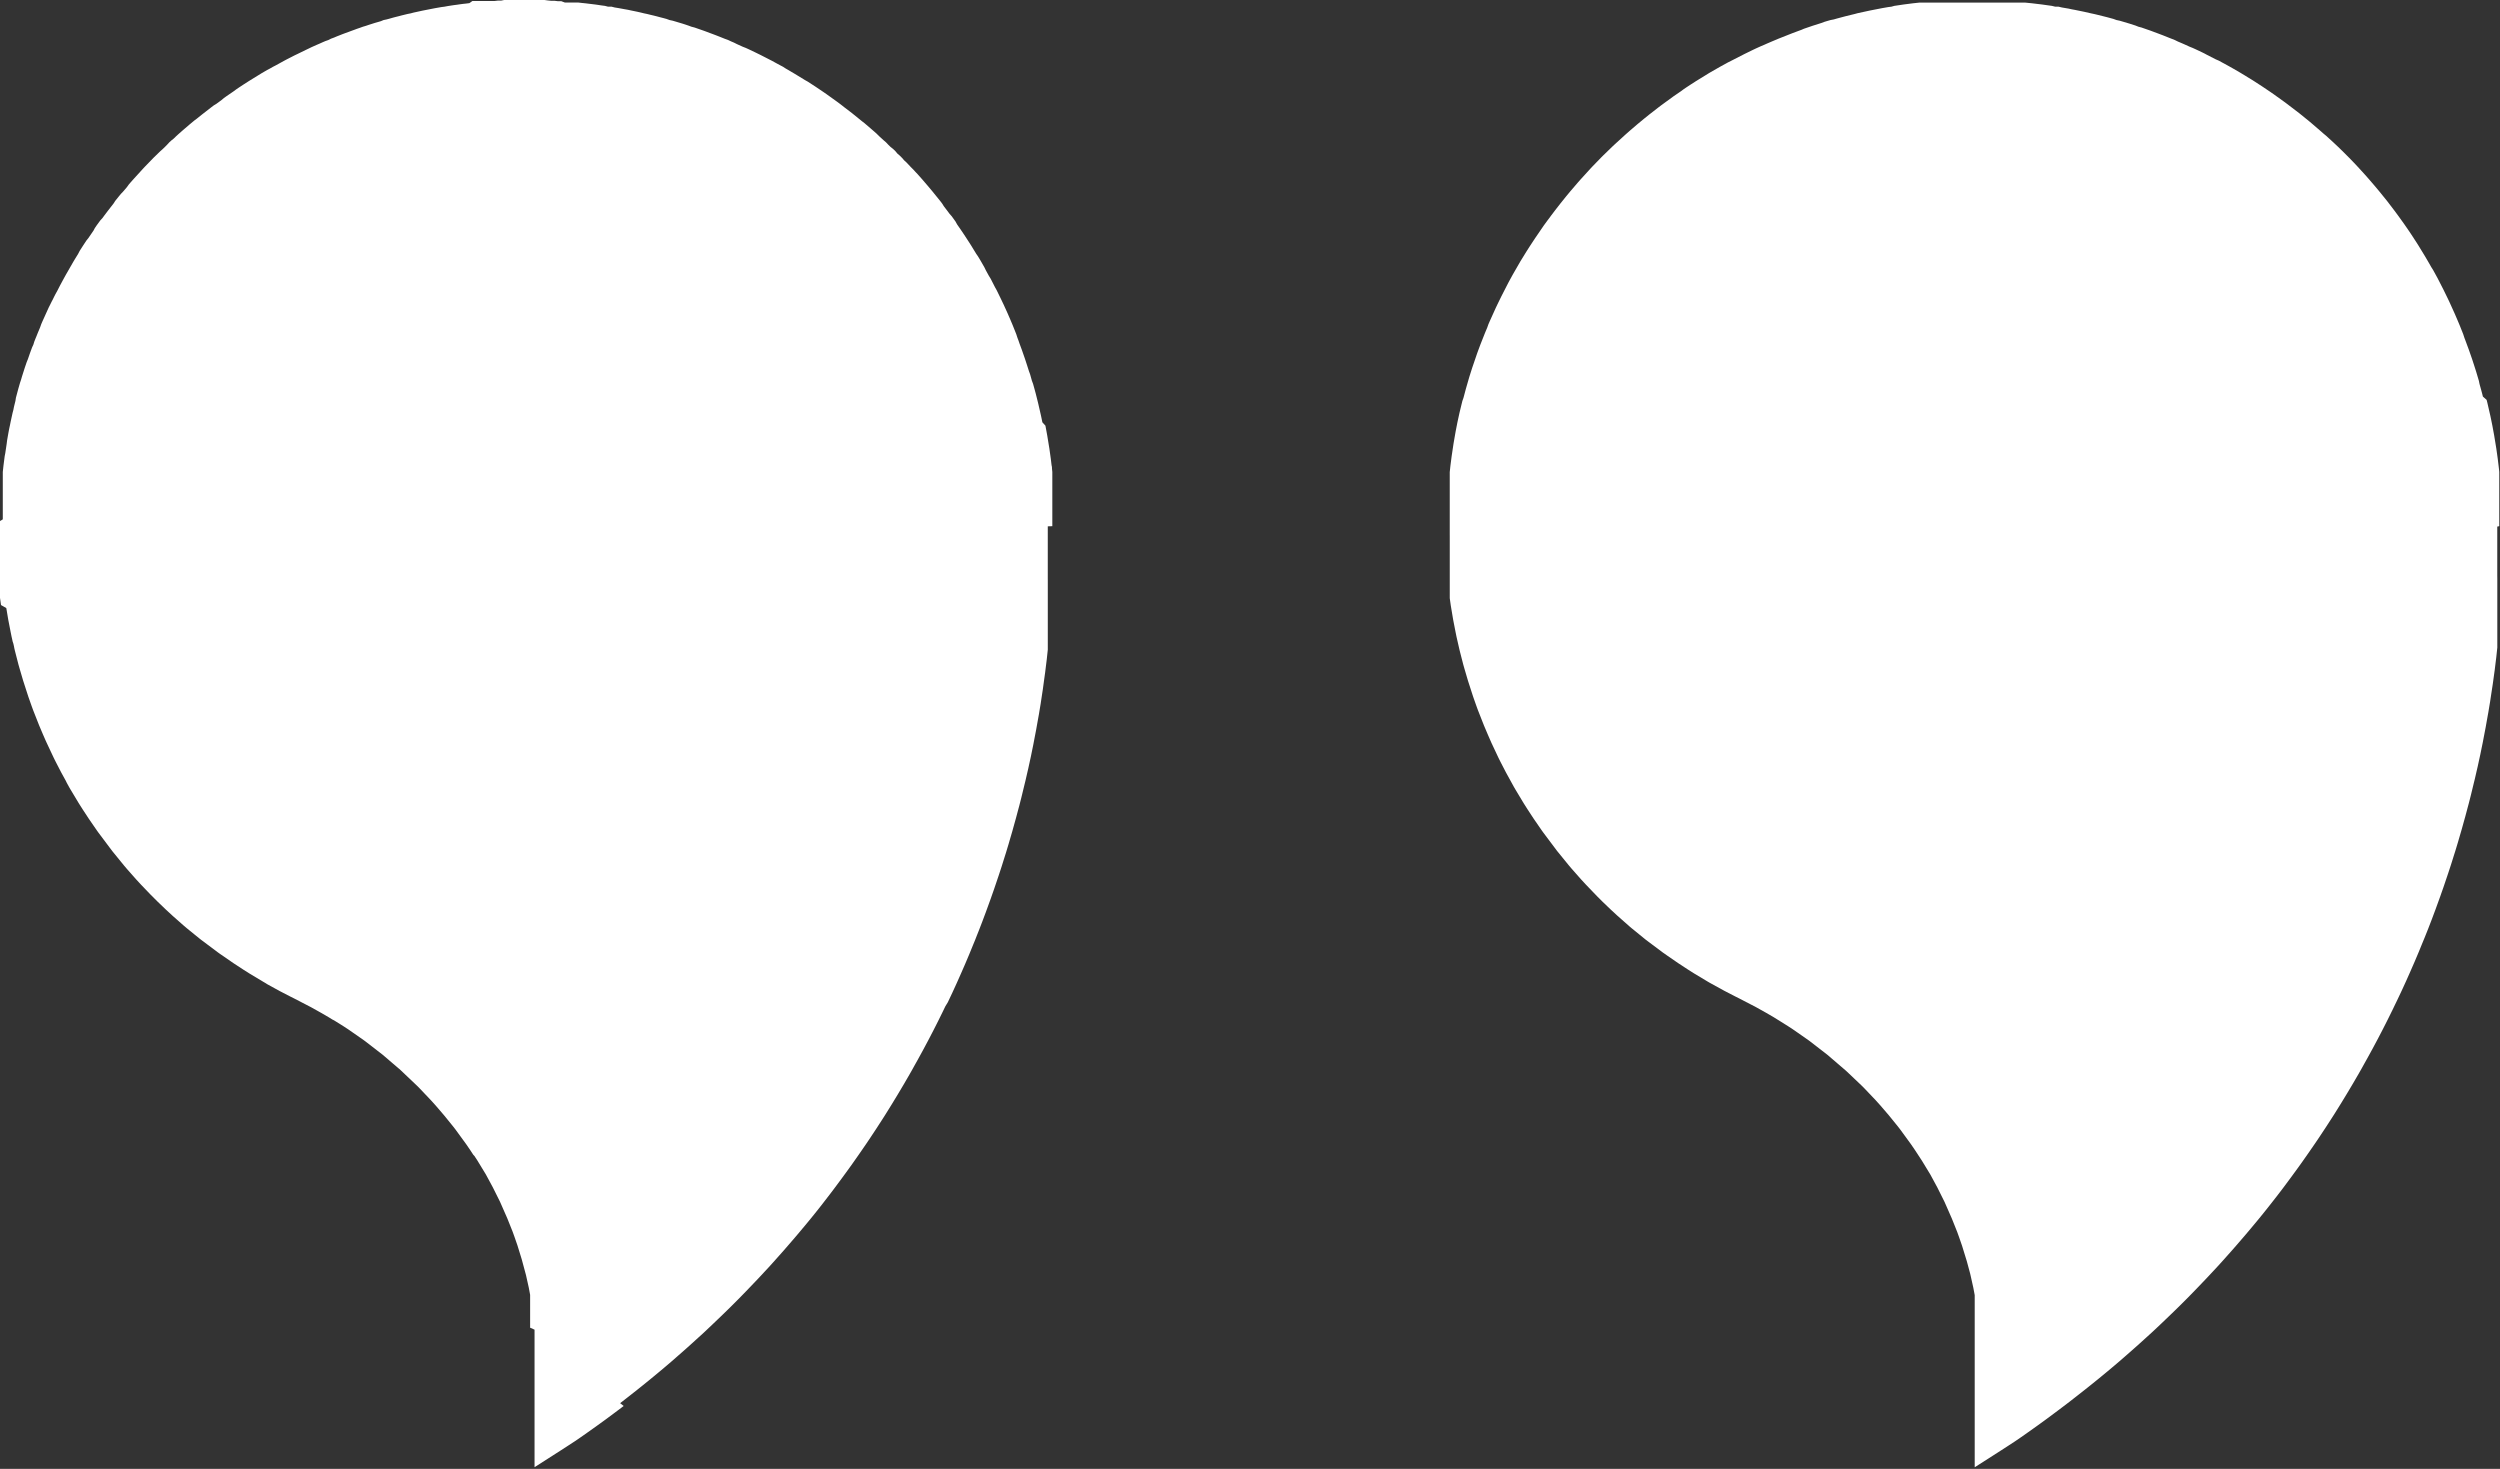
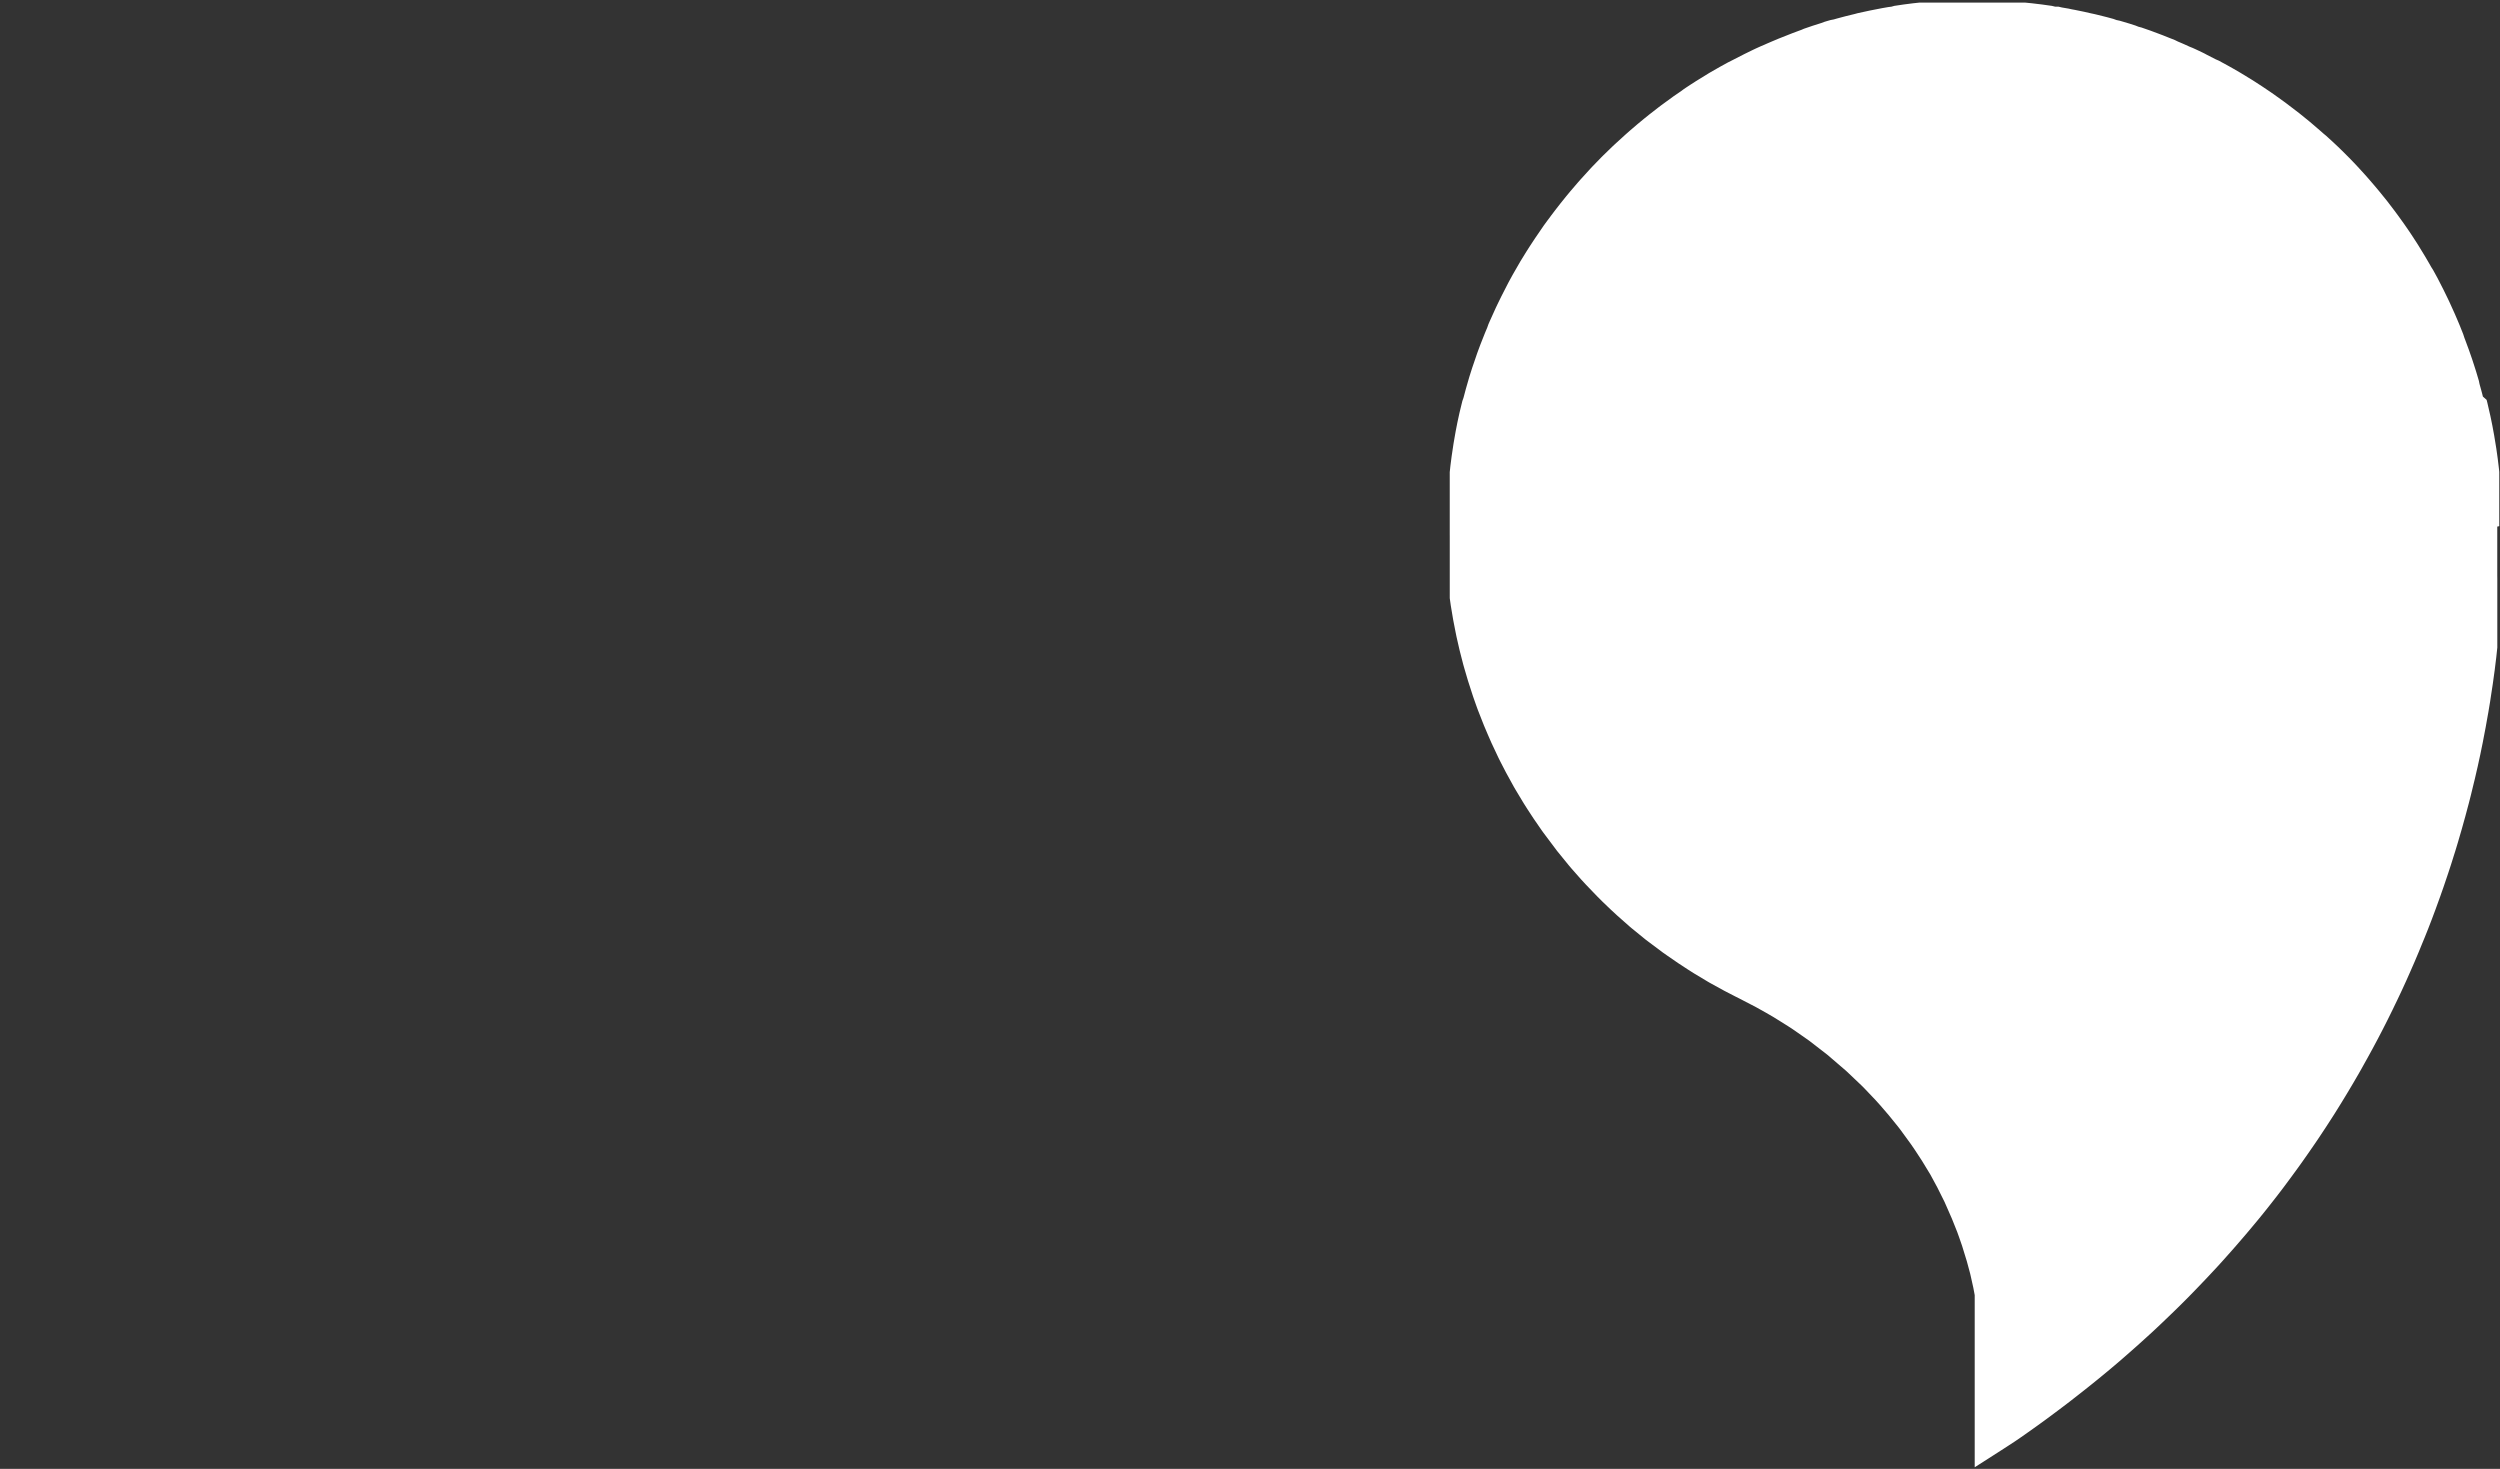
<svg xmlns="http://www.w3.org/2000/svg" id="Group_5" data-name="Group 5" width="37.415" height="21.983" viewBox="0 0 37.415 21.983">
  <rect x="0" y="0" width="37.415" height="21.983" fill="#333333" stroke="none" />
  <defs>
    <clipPath id="clip-path">
      <rect id="Rectangle_10" data-name="Rectangle 10" width="37.415" height="21.983" fill="#fff" />
    </clipPath>
  </defs>
  <g id="Group_4" data-name="Group 4" clip-path="url(#clip-path)">
-     <path id="Path_8" data-name="Path 8" d="M15.749,7.875c0-.017,0-.034,0-.051s0-.034,0-.051,0-.034,0-.051,0-.034,0-.051,0-.034,0-.051,0-.034,0-.051,0-.034,0-.051,0-.034,0-.051,0-.034,0-.051,0-.034,0-.051,0-.034,0-.051,0-.034,0-.051l0-.05,0-.05,0-.05,0-.05-.005-.05c0-.017,0-.033-.006-.05l-.006-.05-.006-.05-.007-.05-.007-.05-.007-.05-.008-.049-.008-.049-.008-.049-.008-.049-.009-.049-.009-.049-.009-.049L15.6,6.32l-.01-.049-.01-.048-.011-.048-.011-.048-.011-.048-.011-.048-.012-.048-.012-.048L15.5,5.887l-.013-.048-.013-.047-.013-.047L15.444,5.7,15.43,5.65,15.416,5.6,15.4,5.557l-.015-.047-.015-.047-.015-.046-.015-.046-.016-.046-.016-.046-.016-.046-.017-.046-.017-.046L15.244,5.1l-.017-.045L15.209,5l-.018-.045-.018-.045-.018-.045-.019-.045-.019-.045L15.1,4.736l-.019-.044-.02-.044-.02-.044-.02-.044L15,4.516l-.021-.044-.021-.043-.021-.043-.021-.043L14.892,4.3l-.022-.043-.022-.043-.022-.043L14.8,4.129l-.023-.042-.023-.042L14.732,4l-.024-.042-.024-.042-.024-.041-.025-.041L14.611,3.8l-.025-.041-.025-.041-.025-.041-.026-.041-.026-.04-.026-.04-.026-.04-.027-.04-.027-.04-.027-.039-.027-.039L14.3,3.315l-.028-.039-.028-.039L14.211,3.2l-.028-.038-.029-.038-.029-.038L14.1,3.046l-.029-.038-.03-.037-.03-.037-.03-.037-.03-.037-.031-.037-.031-.037-.031-.036-.031-.036-.031-.036-.032-.036-.032-.036L13.7,2.572l-.032-.035L13.631,2.5,13.6,2.467l-.033-.035L13.532,2.4,13.5,2.363l-.034-.034L13.432,2.3,13.4,2.262l-.034-.033L13.329,2.2l-.034-.033L13.26,2.13,13.225,2.1l-.035-.032-.035-.032L13.119,2l-.036-.032-.036-.031-.036-.031-.036-.031-.036-.031L12.9,1.814l-.037-.03-.037-.03-.037-.03-.037-.03-.038-.029-.038-.029-.038-.029L12.6,1.577l-.038-.029-.038-.028-.039-.028-.039-.028-.039-.028-.039-.028-.039-.027-.04-.027-.04-.027-.04-.027-.04-.026-.04-.026-.04-.026L12.05,1.2l-.041-.025-.041-.025-.041-.025L11.886,1.1l-.041-.024L11.8,1.049l-.042-.024L11.72,1,11.678.978,11.635.955,11.593.932,11.551.909,11.508.887,11.465.865,11.422.843,11.379.821,11.336.8,11.293.779,11.249.758,11.205.737l-.044-.02L11.117.7l-.044-.02-.044-.02L10.985.638,10.94.619,10.9.6,10.851.582,10.806.564,10.761.546,10.715.528,10.67.511,10.624.494,10.579.477,10.533.46,10.487.444,10.441.428,10.395.412,10.349.4,10.3.382,10.256.367,10.209.352,10.162.338,10.115.324,10.068.31,10.021.3,9.974.283,9.926.27,9.879.258,9.831.245,9.783.233,9.736.222,9.688.21,9.64.2,9.591.188,9.543.177,9.495.167,9.446.157,9.4.147,9.349.138,9.3.129,9.251.12,9.2.112,9.153.1,9.1.1,9.054.088,9,.081,8.955.074,8.905.067,8.855.061,8.806.055,8.756.049,8.706.044,8.655.038l-.05,0-.05,0-.05,0-.051,0L8.4.018l-.051,0L8.3.012l-.051,0L8.2.007,8.149,0,8.1,0H7.642l-.048,0-.048,0L7.5.009l-.048,0L7.4.015l-.048,0-.047,0-.047,0-.047,0-.047,0-.047,0-.047,0L7.025.047,6.978.053,6.931.058,6.885.064,6.838.071,6.791.077,6.745.084,6.7.091,6.652.1,6.605.106,6.559.114,6.513.122,6.467.131,6.421.14,6.375.149,6.329.158l-.046.01-.046.01-.046.01L6.146.2,6.1.209,6.055.22,6.01.231,5.965.243,5.92.254,5.875.266,5.83.279,5.785.291,5.741.3,5.7.317,5.652.331,5.607.344,5.563.358,5.519.372,5.475.387,5.431.4,5.387.416,5.343.431,5.3.447,5.256.463,5.213.479,5.169.495,5.126.511,5.083.528,5.04.545,5,.562,4.954.579,4.912.6,4.869.615,4.827.633,4.785.652,4.743.67,4.7.689,4.658.708,4.617.728l-.042.02-.041.02-.041.02-.041.02L4.41.828,4.369.849,4.328.87,4.287.891,4.246.913,4.206.935l-.04.022-.04.022L4.085,1l-.04.023L4,1.047l-.04.023-.04.023-.039.024-.039.024-.039.024-.039.024-.039.024-.039.025-.039.025-.038.025-.038.025-.038.026L3.5,1.364l-.038.026-.038.026-.038.026-.037.027L3.312,1.5l-.037.027-.037.027L3.2,1.577l-.037.028-.036.028-.036.028-.036.028-.036.028-.036.029-.036.029L2.913,1.8l-.035.029-.035.029-.035.03-.035.03-.035.03-.034.03-.034.03-.034.031L2.6,2.074,2.567,2.1l-.034.031L2.5,2.167,2.467,2.2l-.033.032L2.4,2.262l-.033.032-.033.032L2.3,2.359l-.032.033-.032.033-.032.033-.032.033-.031.033-.031.034-.031.034-.031.034-.031.034-.031.034-.03.034-.03.035L1.9,2.8l-.03.035-.03.035L1.811,2.9l-.029.035-.029.036-.029.036L1.7,3.045l-.028.036-.028.036-.028.036-.028.037-.028.037-.027.037L1.5,3.3l-.027.037-.027.037-.026.038L1.4,3.45l-.026.038-.026.038-.026.038L1.293,3.6l-.025.038-.025.038-.025.039-.025.039L1.169,3.8l-.024.039-.024.039L1.1,3.913l-.023.04-.023.04-.023.04-.023.04-.023.04-.022.04-.022.04-.022.041-.022.041-.021.041-.021.041L.831,4.4l-.021.041-.02.041L.77,4.52l-.02.041L.73,4.6l-.019.042-.019.042-.019.042-.019.042-.019.042-.018.042L.6,4.9l-.018.043-.018.043-.017.043L.53,5.07l-.017.043L.5,5.156.48,5.2l-.016.043-.016.044L.433,5.33l-.015.044L.4,5.418l-.015.044-.015.044-.014.044-.014.044-.014.044-.013.045L.3,5.728l-.013.045-.013.045-.012.045-.012.045-.012.045L.231,6,.22,6.044l-.011.045L.2,6.135.188,6.18l-.01.046-.01.046-.01.046-.009.046L.139,6.41l-.009.046L.122,6.5l-.008.046-.008.046L.1,6.641l-.007.047-.007.047-.007.047L.07,6.828l-.006.047-.006.047-.006.047-.005.047-.005.047,0,.047,0,.047,0,.047,0,.048c0,.016,0,.032,0,.048s0,.032,0,.048l0,.048c0,.016,0,.032,0,.048s0,.032,0,.048,0,.032,0,.048,0,.025,0,.038v.038c0,.013,0,.025,0,.038s0,.025,0,.038,0,.025,0,.038,0,.025,0,.038S0,7.792,0,7.8s0,.025,0,.038,0,.025,0,.038S0,7.9,0,7.917v.038c0,.013,0,.025,0,.038V8.03c0,.012,0,.025,0,.037S0,8.093,0,8.1s0,.025,0,.037,0,.025,0,.037,0,.025,0,.037,0,.025,0,.037,0,.025,0,.037,0,.025,0,.037,0,.025,0,.037l0,.037,0,.037,0,.037,0,.037,0,.037,0,.037,0,.037,0,.037,0,.037,0,.037,0,.037,0,.037,0,.036,0,.036,0,.036,0,.036.005.036.005.036.005.036L.094,9.1.1,9.134l.006.036.006.036.006.036.006.036.007.036.007.036.007.036.007.036.007.036.007.035.007.035.008.035L.189,9.6.2,9.633l.008.035L.214,9.7l.008.035.009.035.009.035.009.035.009.035.009.035.009.035.01.035.01.035.01.034.01.034.01.034.01.034.01.034.011.034.011.034.011.034.011.034.011.034.011.034.011.034.012.034.012.034.012.034.012.034.012.033.012.033.013.033.013.033.013.033.013.033.013.033.013.033.013.033.014.033.014.033.014.033.014.033.014.032.014.032.014.032L.7,11.12l.015.032.015.032.015.032.015.032.015.032.015.032.015.032.016.032.016.032.016.031.016.031.016.031.016.031.016.031.017.031.017.031.017.031.017.031L1,11.717l.017.031.017.031.018.031.018.03.018.03.018.03.018.03.018.03.018.03.018.03.019.03.019.03.019.03.019.029.019.029.019.029.019.029.019.029.02.029.02.029.02.029.02.029.02.029.02.029.02.028.021.028.021.028.021.028.021.028.021.028.021.028.021.028.021.028.021.028.021.028.022.027.022.027.022.027.022.027.022.027.022.027.022.027.022.027.023.027.023.027.023.026.023.026.023.026.023.026.023.026.023.026.024.026.024.026.024.026.024.025.024.025.024.025.024.025.024.025.024.025.025.025.025.025.025.025.025.025.025.024.025.024.025.024.025.024.025.024.026.024.026.024.026.024.026.024.026.023.026.023.026.023.026.023.026.023.026.023.027.023.027.023.027.022.027.022.027.022.027.022L2.929,14l.027.022.027.022.028.022.028.021.028.021.028.021.028.021.028.021.028.021.028.021.028.021.028.021.028.02.029.02.029.02.029.02.029.02.029.02.029.02.029.02.029.019.029.019.029.019.029.019.029.019.03.019.03.019.03.019.03.018.03.018.03.018.03.018.03.018.03.018.03.018.031.018L4,14.73l.031.017.031.017.031.017.031.017.031.017.031.017.031.016.031.016.031.016.031.016.031.016.032.016.032.016.025.013.025.013.025.013.025.013.025.013.025.013.025.013.025.013.025.013.025.013.025.014.025.014.025.014.025.014.025.014.025.014.024.014.024.014.024.014.024.014.024.014.024.015.024.015L5,15.271l.024.015.024.015.024.015.024.015.024.015.024.015.023.015.023.015.023.015.023.016.023.016.023.016.023.016.023.016.023.016.023.016.023.016.023.016.023.016.022.016.022.017.022.017.022.017.022.017.022.017.022.017.022.017.022.017.022.017.022.017.022.017.022.017.021.018.021.018.021.018.021.018.021.018.021.018.021.018.021.018.021.018.021.018.021.018L5.979,16,6,16.02l.02.019.02.019.02.019.02.019.02.019.02.019.02.019.02.019.02.019.02.019.02.019.02.019.019.019.019.019.019.02.019.02.019.02.019.02.019.02.019.02.019.02.019.02.019.02.018.02.018.02.018.02.018.02.018.021.018.021.018.021.018.021.018.021.018.021.018.021.017.021.017.021.017.021.017.021.017.021.017.021.017.021.017.021.017.022.017.022.016.022.016.022.016.022.016.022.016.022.016.022.016.022.016.022.016.022.016.022.015.022.015.022.015.022.015.022.015.023.015.023.015.023L7.1,17.3l.015.023.015.023.015.023.014.023.014.023.014.023.014.023.014.023.014.023.014.023.014.023.014.023.013.024.013.024.013.024.013.024.013.024.013.024.013.024.013.024.012.024.012.024.012.024.012.024.012.024.012.024.012.024.012.024.012.024.011.025.011.025.011.025.011.025.011.025.011.025.011.025.011.025.011.025.011.025.01.025.01.025.01.025.01.025.01.025.01.025.01.025.01.025.009.025.009.025.009.025.009.026.009.026.009.026.009.026.009.026.008.026.008.026.008.026.008.026.008.026.008.026.008.026.008.026.007.026.007.026.007.026.007.026.007.026.007.026.007.026.007.026.007.026.006.027.006.027.006.027.006.027.006.027.006.027.006.027.005.027.005.027.005.027.005.027,0,.027,0,.027,0,.027,0,.027,0,.027,0,.027,0,.027,0,.027,0,.027,0,.027,0,.027,0,.027,0,.028,0,.027,0,.028,0,.028,0,.028,0,.028L8,19.9l0,.028,0,.028,0,.028,0,.028q0,.014,0,.028c0,.009,0,.019,0,.028l0,.028,0,.028v.112c0,.009,0,.019,0,.028v.028c0,.009,0,.019,0,.028v.056c0,.009,0,.019,0,.028s0,.019,0,.028,0,.019,0,.028,0,.019,0,.028,0,.019,0,.028v.028s0,.007,0,.011v.011s0,.007,0,.011v.072s0,.007,0,.01V20.7s0,.007,0,.01v.03s0,.007,0,.01v.02s0,.007,0,.01v.058s0,.006,0,.01v.019s0,.006,0,.009,0,.006,0,.009v.028s0,.006,0,.009v.009s0,.006,0,.009v.036s0,.006,0,.009V21s0,.006,0,.009v.027s0,.006,0,.009v.913h0l.1-.064.1-.064.1-.064.1-.064.1-.065.1-.065.095-.065.094-.066.093-.066.092-.066.091-.066.09-.067.09-.067.089-.067L9.281,21l.087-.068.087-.068.086-.068.085-.068.084-.068.084-.069.083-.069.082-.069.081-.069.08-.07.08-.07.079-.07.078-.07.077-.07.077-.07.076-.071.075-.071.074-.071.074-.071.073-.071.072-.071.072-.072.071-.072.07-.072.069-.072.069-.072.068-.072.067-.072.067-.072.066-.073.065-.073.065-.073.064-.073.063-.073.063-.073.062-.073.061-.073.061-.073.06-.073.059-.073.059-.074.058-.074.057-.074.057-.074.056-.074.055-.074.055-.074.054-.074.054-.074.053-.074.052-.074.052-.074.051-.074.051-.074.05-.074.049-.074.049-.074.048-.074.048-.074.047-.074.046-.074.046-.074.045-.074.045-.074.044-.074.044-.074.043-.074.043-.074.042-.074.041-.074.041-.073.04-.073.04-.073.039-.073.039-.073.038-.073.038-.073.037-.073.037-.073.036-.073.036-.073.035-.073L14.185,15l.034-.072.034-.072.033-.072.033-.072.032-.072.032-.072.031-.071.031-.071.03-.071.03-.071.029-.071.029-.071.029-.07L14.62,14l.028-.07.027-.07.027-.07.026-.07.026-.069.025-.069.025-.069.025-.069.024-.069.024-.068.023-.068.023-.068.023-.068.022-.067.022-.067.021-.067.021-.067.021-.066.02-.066.02-.066.019-.066.019-.065.019-.065.018-.065.018-.065.018-.064.017-.064.017-.064.017-.063.016-.063.016-.063.015-.062.015-.062.015-.062.015-.061.014-.061.014-.061.014-.06.013-.06.013-.06.013-.059.012-.059.012-.059.012-.058.011-.058.011-.058.011-.057.011-.057.01-.057.01-.056.01-.056.01-.055.009-.055.009-.054.009-.054.008-.054.008-.053.008-.053.008-.052.007-.052.007-.052.007-.051.007-.051.007-.05.006-.05.006-.049.006-.049.006-.048.005-.048.005-.047.005-.047,0-.046,0-.046,0-.045,0-.045,0-.044,0-.044,0-.043,0-.043,0-.042,0-.042,0-.041,0-.041,0-.04,0-.04,0-.039c0-.013,0-.026,0-.039l0-.038,0-.038,0-.037c0-.012,0-.024,0-.036s0-.024,0-.036l0-.035c0-.012,0-.023,0-.035s0-.023,0-.034,0-.022,0-.034,0-.022,0-.033V8.647c0-.011,0-.021,0-.032s0-.021,0-.031,0-.02,0-.031v-.03c0-.01,0-.02,0-.029s0-.019,0-.029V8.41c0-.009,0-.018,0-.027s0-.018,0-.026,0-.017,0-.026,0-.017,0-.025,0-.016,0-.024,0-.016,0-.024,0-.015,0-.023,0-.015,0-.022,0-.015,0-.022V8.131c0-.006,0-.013,0-.019s0-.012,0-.018,0-.012,0-.018,0-.011,0-.017,0-.011,0-.016,0-.01,0-.015,0-.01,0-.015,0-.009,0-.014,0-.009,0-.013V7.974s0-.008,0-.012,0-.008,0-.011v-.02s0-.006,0-.009,0-.005,0-.008,0-.005,0-.007v-.03h0" transform="translate(0 0)" fill="#fff" />
    <path id="Path_9" data-name="Path 9" d="M217.245,7.875c0-.017,0-.034,0-.051s0-.034,0-.051,0-.034,0-.051,0-.034,0-.051,0-.034,0-.051,0-.034,0-.051,0-.034,0-.051,0-.034,0-.051,0-.034,0-.051,0-.034,0-.051,0-.034,0-.051,0-.034,0-.051l0-.05,0-.05,0-.05,0-.05-.005-.05-.006-.05-.006-.05-.006-.05-.007-.05-.007-.05-.007-.05-.008-.049-.008-.049-.008-.049-.008-.049-.009-.049-.009-.049-.009-.049-.01-.049-.01-.049-.01-.048-.011-.048-.011-.048-.011-.048-.011-.048-.012-.048L217,5.935l-.012-.048-.013-.048-.013-.047-.013-.047L216.94,5.7l-.014-.047-.014-.047-.014-.047-.015-.047-.015-.047-.015-.046-.015-.046-.016-.046-.016-.046-.016-.046-.017-.046-.017-.046L216.74,5.1l-.017-.045L216.705,5l-.018-.045-.018-.045-.018-.045-.019-.045-.019-.045-.019-.044-.019-.044-.02-.044-.02-.044-.02-.044-.02-.044-.021-.044-.021-.043-.021-.043-.021-.043-.022-.043-.022-.043-.022-.043-.022-.043-.023-.042-.023-.042-.023-.042L216.229,4l-.024-.042-.024-.042-.024-.041-.024-.041-.025-.041-.025-.041-.025-.041-.025-.041-.026-.041-.026-.04-.026-.04-.026-.04-.027-.04-.027-.04-.027-.039-.027-.039-.028-.039-.028-.039-.028-.039-.028-.038-.028-.038-.029-.038-.029-.038-.029-.038-.029-.038-.03-.037-.03-.037-.03-.037-.03-.037-.031-.037-.031-.037-.031-.036-.031-.036-.031-.036-.032-.036-.032-.036-.032-.035-.032-.035-.032-.035-.033-.035-.033-.035-.033-.034-.033-.034-.034-.034-.034-.034-.034-.034-.034-.033-.034-.033-.035-.033-.035-.033-.035-.032-.035-.032-.035-.032L214.615,2l-.036-.032-.036-.031-.036-.031-.036-.031-.036-.031-.037-.031-.037-.03-.037-.03-.037-.03-.037-.03-.038-.029-.038-.029-.038-.029-.038-.029-.038-.029-.038-.028-.039-.028-.039-.028-.039-.028-.039-.028-.039-.027-.04-.027-.04-.027-.04-.027-.04-.026-.04-.026-.04-.026-.041-.026-.041-.025-.041-.025-.041-.025-.041-.025-.041-.024-.041-.024-.042-.024L213.216,1l-.042-.023-.042-.023-.042-.023-.042-.023L213,.887l-.043-.022-.043-.022-.043-.022L212.832.8l-.043-.021-.044-.021L212.7.737l-.044-.02L212.613.7l-.044-.02-.044-.02-.044-.019-.045-.019L212.391.6l-.045-.018L212.3.564l-.045-.018-.045-.018-.045-.017L212.12.494l-.046-.017L212.029.46l-.046-.016-.046-.016-.046-.016L211.845.4,211.8.382l-.047-.015-.047-.015-.047-.014-.047-.014L211.564.31,211.517.3,211.47.283,211.422.27l-.048-.013-.048-.012-.048-.012-.048-.012L211.184.21,211.136.2l-.048-.011-.048-.011-.048-.01-.049-.01-.049-.01-.049-.009L210.8.129,210.747.12,210.7.112,210.649.1,210.6.1,210.55.088,210.5.081l-.05-.007L210.4.067l-.05-.006L210.3.055l-.05-.006L210.2.044l-.05-.005-.05,0-.05,0-.05,0-.05,0-.051,0-.051,0-.051,0-.051,0-.051,0-.051,0-.051,0h-.456l-.048,0-.048,0-.048,0-.048,0-.048,0-.048,0-.048,0-.047,0-.047,0-.047,0-.047,0-.047,0-.047.005-.047.005-.047.006-.047.006-.047.006-.047.007-.047.007-.047.007L208.148.1,208.1.106l-.046.008-.046.008-.046.009-.046.009-.046.009-.046.009-.046.01-.046.01-.046.01-.046.01L207.6.209l-.045.011-.045.011-.045.011-.045.012-.045.012-.045.012-.045.013L207.237.3l-.045.013-.044.013L207.1.344l-.044.014-.044.014-.044.014L206.927.4l-.044.015-.044.015L206.8.447l-.044.016-.043.016-.043.016-.043.017-.043.017-.043.017-.043.017-.043.017L206.408.6l-.043.018-.042.018-.042.018-.042.019L206.2.689l-.042.019-.042.019-.042.02-.041.02-.041.02-.041.02-.041.021-.041.021-.041.021-.041.021-.041.021L205.7.935l-.04.022-.04.022-.04.022-.04.023-.04.023-.04.023-.04.023-.039.024-.039.024-.039.024-.039.024-.039.024-.039.025-.039.025-.038.025-.038.025-.038.026L205,1.364l-.038.026-.038.026-.038.026-.037.027-.037.027-.037.027-.037.027-.037.027-.037.028-.036.028-.036.028-.036.028-.036.028-.036.029-.036.029-.035.029-.035.029-.035.029-.035.03-.035.03-.035.03-.034.03-.034.03-.034.031-.034.031-.034.031-.034.031L204,2.167l-.033.031-.033.032-.033.032-.033.032-.033.032-.032.032-.032.033-.032.033-.032.033-.032.033-.031.033-.031.034-.031.034-.031.034-.031.034-.031.034-.03.034-.03.035-.03.035-.03.035-.03.035-.029.035-.029.035-.029.036-.029.036-.029.036-.028.036-.028.036-.028.036-.028.037-.028.037-.027.037L203,3.3l-.027.037-.027.037-.026.038-.026.038-.026.038-.026.038-.026.038-.025.038-.025.038-.025.038-.025.039-.025.039-.024.039-.024.039-.024.039-.024.039-.023.04-.023.04-.023.04-.023.04-.023.04-.022.04-.022.04-.022.041-.021.041-.021.041-.021.041-.021.041-.021.041-.02.041-.02.041-.02.041-.02.042-.019.042-.019.042-.019.042-.019.042-.019.042-.018.042L202.1,4.9l-.018.043-.018.043-.017.043-.017.043-.017.043-.017.043-.016.043-.016.043-.016.044-.015.044-.015.044-.015.044-.015.044-.015.044-.014.044-.014.044-.014.044-.013.045-.013.045-.013.045-.013.045-.012.045-.012.045-.012.045L201.727,6l-.011.045-.011.045-.011.045-.011.046-.01.046-.01.046-.01.046-.009.046-.009.046-.009.046-.008.046-.008.046-.008.046-.008.047-.007.047-.007.047-.007.047-.007.047-.006.047-.006.047-.006.047-.005.047-.005.047,0,.047,0,.047,0,.047,0,.048c0,.016,0,.032,0,.048l0,.048,0,.048c0,.016,0,.032,0,.048s0,.032,0,.048,0,.032,0,.048,0,.025,0,.038v.038c0,.013,0,.025,0,.038s0,.025,0,.038,0,.025,0,.038,0,.025,0,.038,0,.025,0,.038,0,.025,0,.038,0,.025,0,.038,0,.025,0,.038v.038c0,.013,0,.025,0,.038V8.03q0,.019,0,.037c0,.013,0,.025,0,.038s0,.025,0,.037,0,.025,0,.037,0,.025,0,.037,0,.025,0,.037,0,.025,0,.037,0,.025,0,.037,0,.025,0,.037l0,.037,0,.037c0,.012,0,.025,0,.037l0,.037,0,.037,0,.037,0,.037,0,.037,0,.037c0,.012,0,.025,0,.037l0,.037,0,.037,0,.036,0,.036,0,.036,0,.036.005.036.005.036.005.036.006.036.006.036.006.036.006.036.006.036.006.036.007.036.007.036.007.036.007.036.007.036.007.035.007.035.008.035.008.035.008.035.008.035.008.035.008.035.009.035.009.035.009.035.009.035.009.035.009.035.01.035.01.035.01.034.01.034.01.034.01.034.01.034.011.034.011.034.011.034.011.034.011.034.011.034.011.034.012.034.012.034.012.034.012.034.012.033.012.033.013.033.013.033.013.033.013.033.013.033.013.033.013.033.014.033.014.033.014.033.014.033.014.032.014.032.014.032.014.032.015.032.015.032.015.032.015.032.015.032.015.032.015.032.016.032.016.032.016.031.016.031.016.031.016.031.016.031.017.031.017.031.017.031.017.031.017.031.017.031.017.031.018.031.018.03.018.03.018.03.018.03.018.03.018.03.018.03.019.03.019.03.019.03.019.029.019.029.019.029.019.029.019.029.02.029.02.029.02.029.02.029.02.029.02.029.02.028.021.028.021.028.021.028.021.028.021.028.021.028.021.028.021.028.021.028.021.028.022.027.022.027.022.027.022.027.022.027.022.027.022.027.022.027.023.027.023.027.023.026.023.026.023.026.023.026.023.026.023.026.024.026.024.026.024.026.024.025.024.025.024.025.024.025.024.025.024.025.024.025.025.025.025.025.025.025.025.024.025.024.025.024.025.024.025.024.026.024.026.024.026.024.026.024.026.023.026.023.026.023.026.023.026.023.026.023.026.023.027.023.027.022.027.022.027.022.027.022.027.022.027.022.027.022.027.022.028.021.028.021.028.021.028.021.028.021.028.021.028.021.028.021.028.021.029.02.028.02.029.02.029.02.029.02.029.02.029.02.029.02.029.019.029.019.029.019.029.019.029.019.03.019.03.019.03.019.03.018.03.018.03.018.03.018.03.018.03.018.03.018.031.018.031.017.031.017.031.017.031.017.031.017.031.017.031.017.031.016.031.016.031.016.031.016.031.016.032.016.032.016.025.013.025.013.025.013.025.013.025.013.025.013.025.013.025.013.025.013.025.013.025.014.025.014.025.014.025.014.025.014.025.014.024.014.024.014.024.014.024.014.024.014.024.015.024.015.024.015.024.015.024.015.024.015.024.015.024.015.024.015.023.015.023.015.023.015.023.016.023.016.023.016.023.016.023.016.023.016.023.016.023.016.023.016.023.016.022.016.022.017.022.017.022.017.022.017.022.017.022.017.022.017.022.017.022.017.022.017.022.017.022.017.021.018.021.018.021.018.021.018.021.018.021.018.021.018.021.018.021.018.021.018.021.018.021.018.021.018.021.019.02.019.02.019.02.019.02.019.02.019.02.019.02.019.02.019.02.019.02.019.02.019.019.019.019.019.019.02.019.02.019.02.019.02.019.02.019.02.019.02.019.02.019.02.018.02.018.02.018.02.018.02.018.021.018.021.018.021.018.021.018.021.018.021.018.021.017.021.017.021.017.021.017.021.017.021.017.021.017.021.017.021.017.022.017.022.016.022.016.022.016.022.016.022.016.022.016.022.016.022.016.022.016.022.016.022.015.022.015.022.015.022.015.022.015.023.015.023.015.023.015.023.015.023.015.023.015.023.014.023.014.023.014.023.014.023.014.023.014.023.014.023.014.023.014.023.013.024.013.024.013.024.013.024.013.024.013.024.013.024.013.024.012.024.012.024.012.024.012.024.012.024.012.024.012.024.012.024.012.024.011.025.011.025.011.025.011.025.011.025.011.025.011.025.011.025.011.025.011.025.01.025.01.025.01.025.01.025.01.025.01.025.01.025.01.025.009.025.009.025.009.025.009.026.009.026.009.026.009.026.009.026.008.026.008.026.008.026.008.026.008.026.008.026.008.026.008.026.008.026.007.026.007.026.007.026.007.026.007.026.007.026.007.026.006.026.006.027.006.027.006.027.006.027.006.027.006.027.006.027.005.027.005.027.005.027.005.027,0,.027,0,.027,0,.027,0,.027,0,.027,0,.027,0,.027,0,.027,0,.027,0,.027,0,.027,0,.027,0,.028,0,.027,0,.028,0,.028,0,.028,0,.028,0,.028,0,.028,0,.028,0,.028,0,.028c0,.009,0,.018,0,.028s0,.019,0,.028l0,.028,0,.028v.028c0,.009,0,.019,0,.028s0,.019,0,.028v.028c0,.009,0,.019,0,.028v.028c0,.009,0,.019,0,.028s0,.019,0,.028v.028c0,.009,0,.019,0,.028s0,.019,0,.028,0,.019,0,.028,0,.019,0,.028,0,.019,0,.028v.028s0,.007,0,.011v.011s0,.007,0,.011v.083s0,.007,0,.01v.03s0,.007,0,.01,0,.007,0,.01,0,.007,0,.01,0,.007,0,.01,0,.007,0,.01,0,.007,0,.01,0,.007,0,.01v.02s0,.006,0,.01,0,.006,0,.01,0,.006,0,.01v.019s0,.006,0,.01v.019s0,.006,0,.009,0,.006,0,.009,0,.006,0,.009,0,.006,0,.009v.009s0,.006,0,.009v.046s0,.006,0,.009v.071s0,.006,0,.009v.9h0l.1-.064.1-.064.1-.064.1-.064.1-.065.1-.065.095-.065.094-.066.093-.066.092-.066.091-.066.09-.067.09-.067.089-.067.088-.067.087-.068.087-.068.086-.068.085-.068.084-.068.084-.069.083-.069.082-.069.081-.069.08-.07.08-.07.079-.07.078-.07.077-.07.077-.07.076-.071.075-.071.074-.071.074-.071.073-.071.072-.071.072-.072.071-.072.07-.072.069-.072.069-.072.068-.072.067-.072.067-.072.066-.073.065-.073.065-.073.064-.073.063-.073.063-.073.062-.073.061-.073.061-.073.06-.073.059-.073.059-.074.058-.074.058-.074.057-.074.056-.074.055-.074.055-.074.054-.074.054-.074.053-.074.052-.074.052-.074.051-.074.051-.074.05-.074.049-.074.049-.074.048-.074.048-.074.047-.074.046-.074.046-.074.045-.074.045-.074.044-.074.044-.074.043-.074.043-.074.042-.074.041-.074.041-.073.04-.073.04-.073.039-.073.039-.073.038-.073.038-.073.037-.073.037-.073.036-.073.036-.073.035-.073.035-.072.034-.072.034-.072.033-.072.033-.072.032-.072.032-.072.031-.071.031-.071.03-.071.03-.071.029-.071.029-.071.029-.07.028-.07.028-.07.027-.07.027-.07.026-.07.026-.069.025-.069.025-.069.025-.069.024-.069.024-.068.023-.068.023-.068.023-.068.022-.067.022-.067.021-.067.021-.067.021-.066.02-.066.02-.066.019-.066.019-.065.019-.065.018-.065.018-.065.018-.064.017-.064.017-.064.017-.063.016-.063.016-.063.015-.062.015-.062.015-.062.015-.061.014-.061.014-.061.014-.06.013-.06.013-.06.013-.059.012-.059.012-.059.012-.058.011-.058.011-.058.011-.057.011-.057.01-.057.01-.056.01-.056.01-.055.009-.055.009-.054.009-.054.008-.054.008-.053.008-.053.008-.052.008-.052.007-.052.007-.051.007-.051.007-.05.006-.05.006-.049.006-.049.006-.048.005-.048.005-.047.005-.047,0-.046,0-.046,0-.045,0-.045,0-.044,0-.044,0-.043,0-.043,0-.042,0-.042,0-.041c0-.014,0-.027,0-.041l0-.04,0-.04,0-.039,0-.039,0-.038,0-.038c0-.012,0-.025,0-.037s0-.024,0-.036,0-.024,0-.036l0-.035c0-.012,0-.023,0-.035s0-.023,0-.034,0-.022,0-.034,0-.022,0-.033V8.616c0-.01,0-.021,0-.031s0-.02,0-.031v-.03c0-.01,0-.02,0-.029s0-.019,0-.029V8.41c0-.009,0-.018,0-.027s0-.018,0-.026V8.282c0-.008,0-.016,0-.024s0-.015,0-.023,0-.015,0-.022,0-.015,0-.022V8.131c0-.006,0-.013,0-.019V8.094c0-.006,0-.012,0-.018s0-.011,0-.017,0-.011,0-.016,0-.01,0-.015,0-.01,0-.015,0-.009,0-.014V7.974s0-.008,0-.012,0-.008,0-.011,0-.007,0-.01,0-.006,0-.01,0-.006,0-.009V7.881a.02.02,0,0,0,0,0v0h0" transform="translate(-179.841 0)" fill="#fff" />
  </g>
</svg>